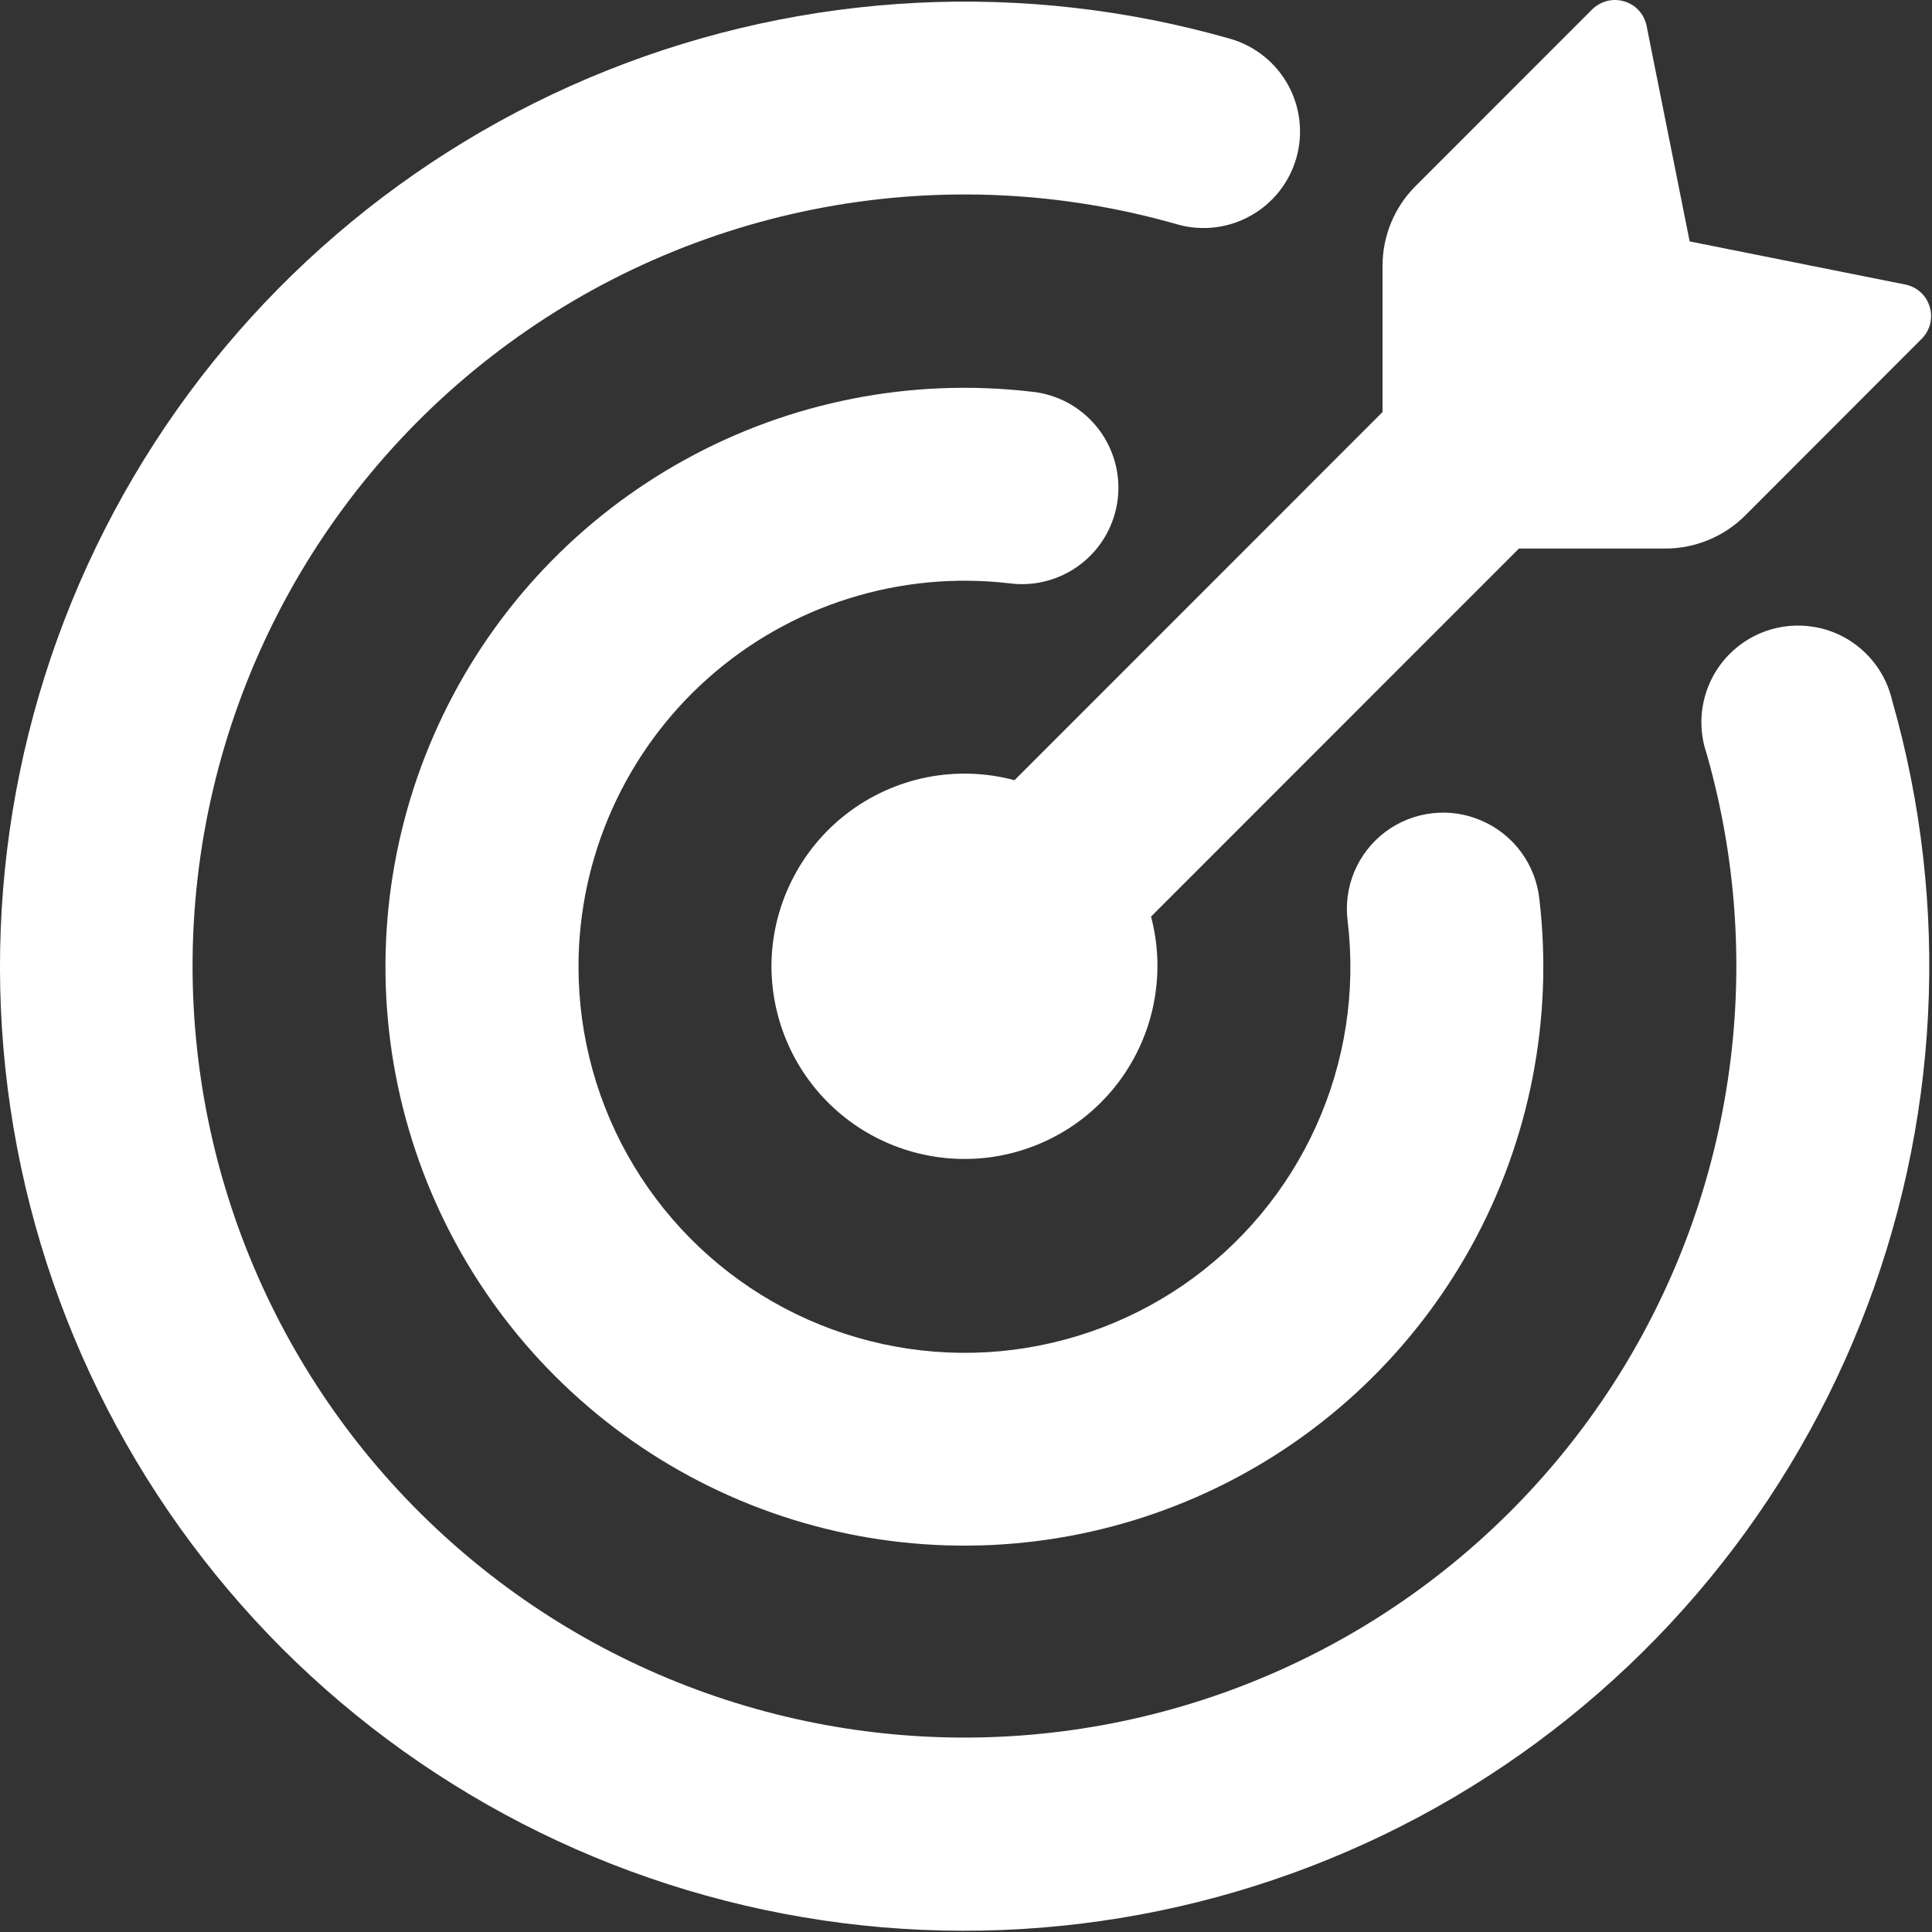
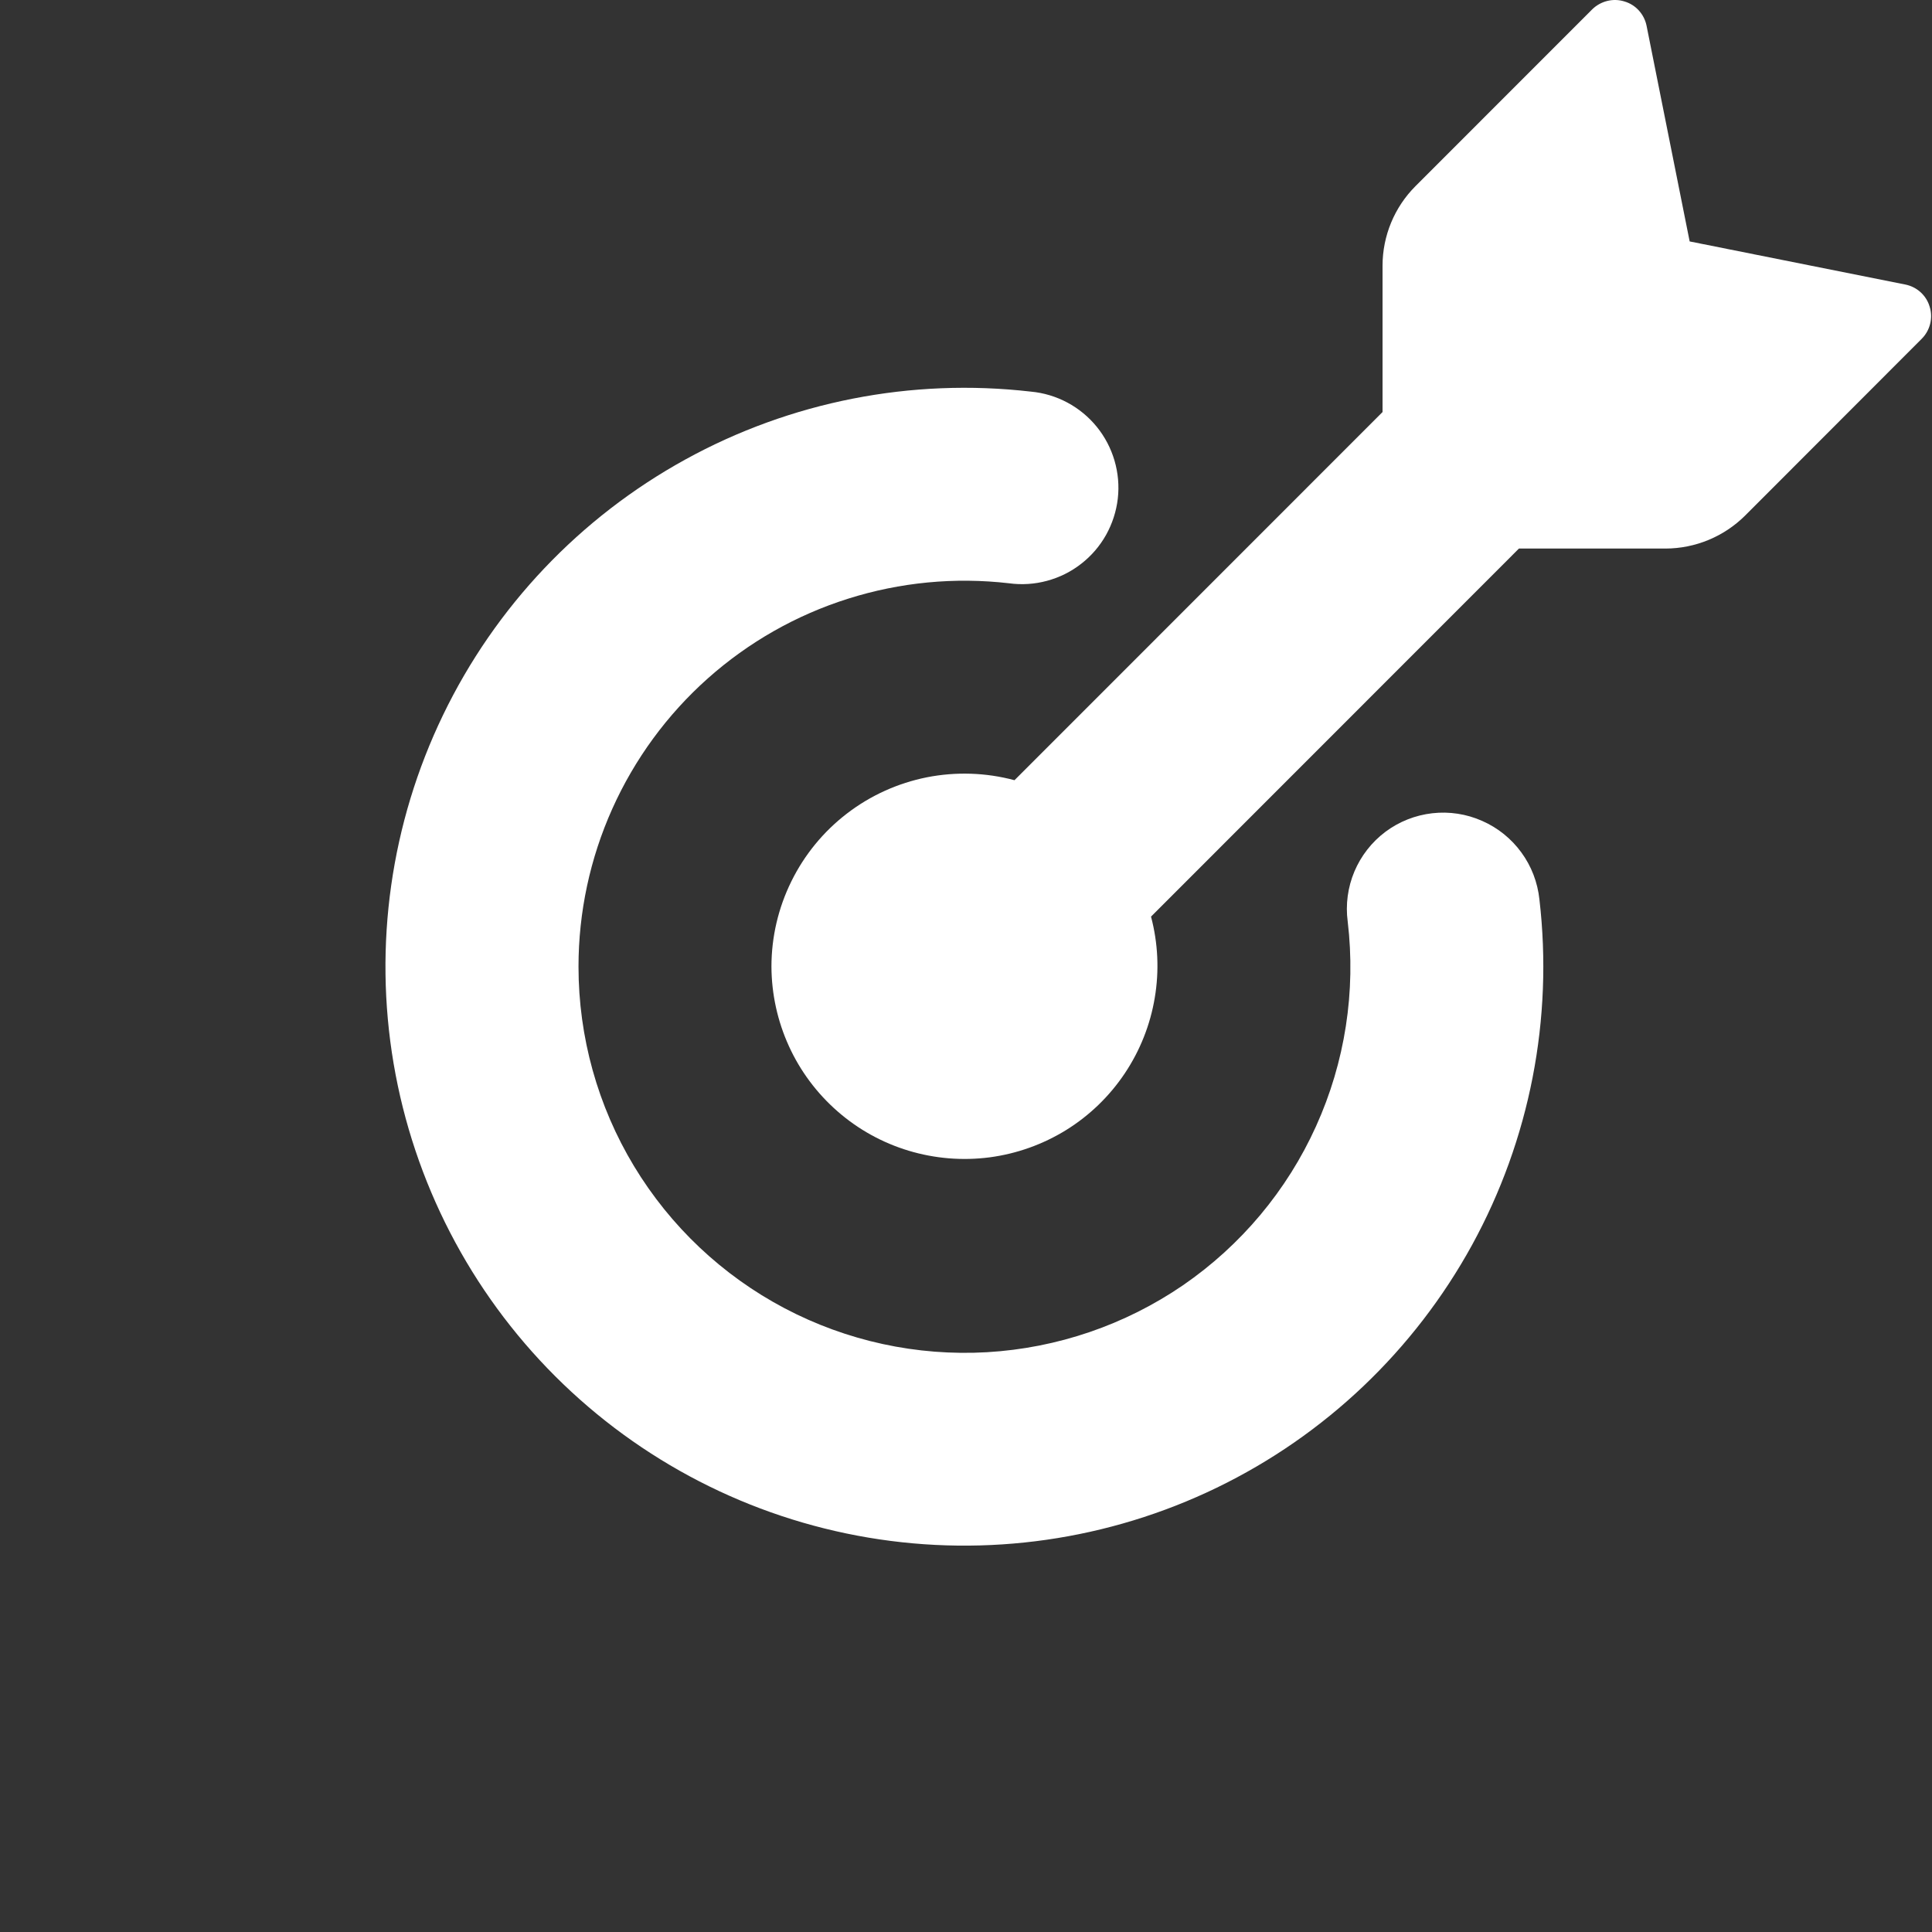
<svg xmlns="http://www.w3.org/2000/svg" width="30" height="30" viewBox="0 0 30 30" fill="none">
  <rect x="0" y="0" width="30" height="30" fill="#333333" stroke="none" />
  <path d="M26.237 3.749L29.585 4.418C29.765 4.454 29.913 4.586 29.964 4.764C29.991 4.85 29.993 4.942 29.971 5.03C29.949 5.117 29.904 5.197 29.84 5.261L27.098 8.006C26.769 8.333 26.325 8.517 25.861 8.518H23.586L17.873 14.233C17.982 14.645 18.002 15.075 17.931 15.494C17.861 15.914 17.702 16.314 17.465 16.668C17.228 17.022 16.919 17.321 16.557 17.546C16.195 17.77 15.79 17.915 15.368 17.971C14.946 18.026 14.517 17.991 14.109 17.868C13.701 17.745 13.325 17.537 13.004 17.256C12.684 16.976 12.426 16.631 12.25 16.244C12.073 15.856 11.981 15.436 11.979 15.01C11.979 14.55 12.085 14.097 12.289 13.684C12.492 13.272 12.787 12.912 13.152 12.632C13.517 12.352 13.941 12.16 14.392 12.07C14.843 11.981 15.309 11.996 15.753 12.115L21.468 6.398V4.127C21.468 3.663 21.652 3.218 21.98 2.89L24.724 0.145C24.788 0.082 24.869 0.037 24.956 0.015C25.044 -0.007 25.136 -0.005 25.222 0.022C25.4 0.073 25.532 0.221 25.568 0.401L26.237 3.749Z" fill="white" />
-   <path d="M2.99 15.009C2.992 16.723 3.362 18.417 4.074 19.976C4.786 21.535 5.824 22.923 7.119 24.046C8.413 25.17 9.933 26.003 11.577 26.489C13.22 26.975 14.949 27.103 16.646 26.864C18.343 26.625 19.97 26.025 21.415 25.105C22.861 24.184 24.092 22.964 25.026 21.527C25.96 20.09 26.575 18.469 26.829 16.774C27.084 15.079 26.971 13.349 26.5 11.701C26.434 11.509 26.408 11.305 26.423 11.102C26.439 10.899 26.495 10.701 26.589 10.521C26.683 10.34 26.813 10.181 26.971 10.052C27.128 9.923 27.311 9.828 27.506 9.772C27.702 9.716 27.907 9.7 28.109 9.726C28.311 9.751 28.506 9.818 28.681 9.921C28.856 10.025 29.009 10.163 29.129 10.327C29.25 10.491 29.335 10.678 29.381 10.876C30.293 14.068 30.12 17.471 28.889 20.553C27.657 23.636 25.438 26.222 22.578 27.907C19.718 29.591 16.38 30.279 13.087 29.862C9.795 29.444 6.734 27.946 4.384 25.601C2.038 23.252 0.538 20.191 0.119 16.898C-0.299 13.604 0.389 10.265 2.074 7.404C3.759 4.544 6.346 2.324 9.429 1.093C12.513 -0.138 15.917 -0.31 19.109 0.604C19.489 0.715 19.81 0.972 20.001 1.319C20.192 1.666 20.238 2.074 20.129 2.455C20.02 2.835 19.765 3.158 19.419 3.35C19.073 3.544 18.665 3.592 18.284 3.485C16.499 2.972 14.62 2.882 12.794 3.22C10.968 3.558 9.246 4.315 7.763 5.433C6.28 6.55 5.077 7.997 4.248 9.659C3.42 11.321 2.989 13.152 2.99 15.009Z" fill="white" />
  <path d="M8.983 15.01C8.983 16.102 9.281 17.174 9.845 18.108C10.41 19.043 11.218 19.806 12.184 20.315C13.15 20.824 14.237 21.06 15.327 20.997C16.417 20.933 17.469 20.574 18.37 19.957C19.27 19.338 19.985 18.485 20.435 17.489C20.886 16.494 21.056 15.394 20.927 14.309C20.892 14.046 20.928 13.778 21.031 13.533C21.134 13.289 21.3 13.076 21.513 12.916C21.726 12.757 21.977 12.658 22.241 12.628C22.505 12.598 22.772 12.639 23.015 12.747C23.257 12.853 23.467 13.022 23.623 13.236C23.78 13.45 23.876 13.702 23.904 13.966C24.12 15.82 23.755 17.695 22.858 19.332C21.96 20.969 20.576 22.286 18.896 23.1C17.216 23.914 15.325 24.186 13.484 23.876C11.643 23.566 9.944 22.691 8.623 21.372C7.302 20.053 6.425 18.356 6.112 16.515C5.8 14.675 6.068 12.783 6.88 11.102C7.691 9.421 9.006 8.035 10.642 7.135C12.277 6.235 14.152 5.867 16.007 6.081C16.205 6.099 16.398 6.157 16.574 6.251C16.75 6.345 16.905 6.473 17.031 6.628C17.157 6.783 17.25 6.961 17.306 7.152C17.362 7.344 17.38 7.544 17.357 7.743C17.334 7.941 17.272 8.132 17.175 8.306C17.077 8.48 16.946 8.633 16.788 8.755C16.631 8.878 16.451 8.967 16.258 9.019C16.066 9.071 15.865 9.084 15.667 9.057C14.827 8.96 13.977 9.041 13.171 9.296C12.364 9.55 11.621 9.973 10.99 10.535C10.359 11.097 9.854 11.787 9.508 12.558C9.162 13.329 8.983 14.165 8.983 15.01Z" fill="white" />
</svg>